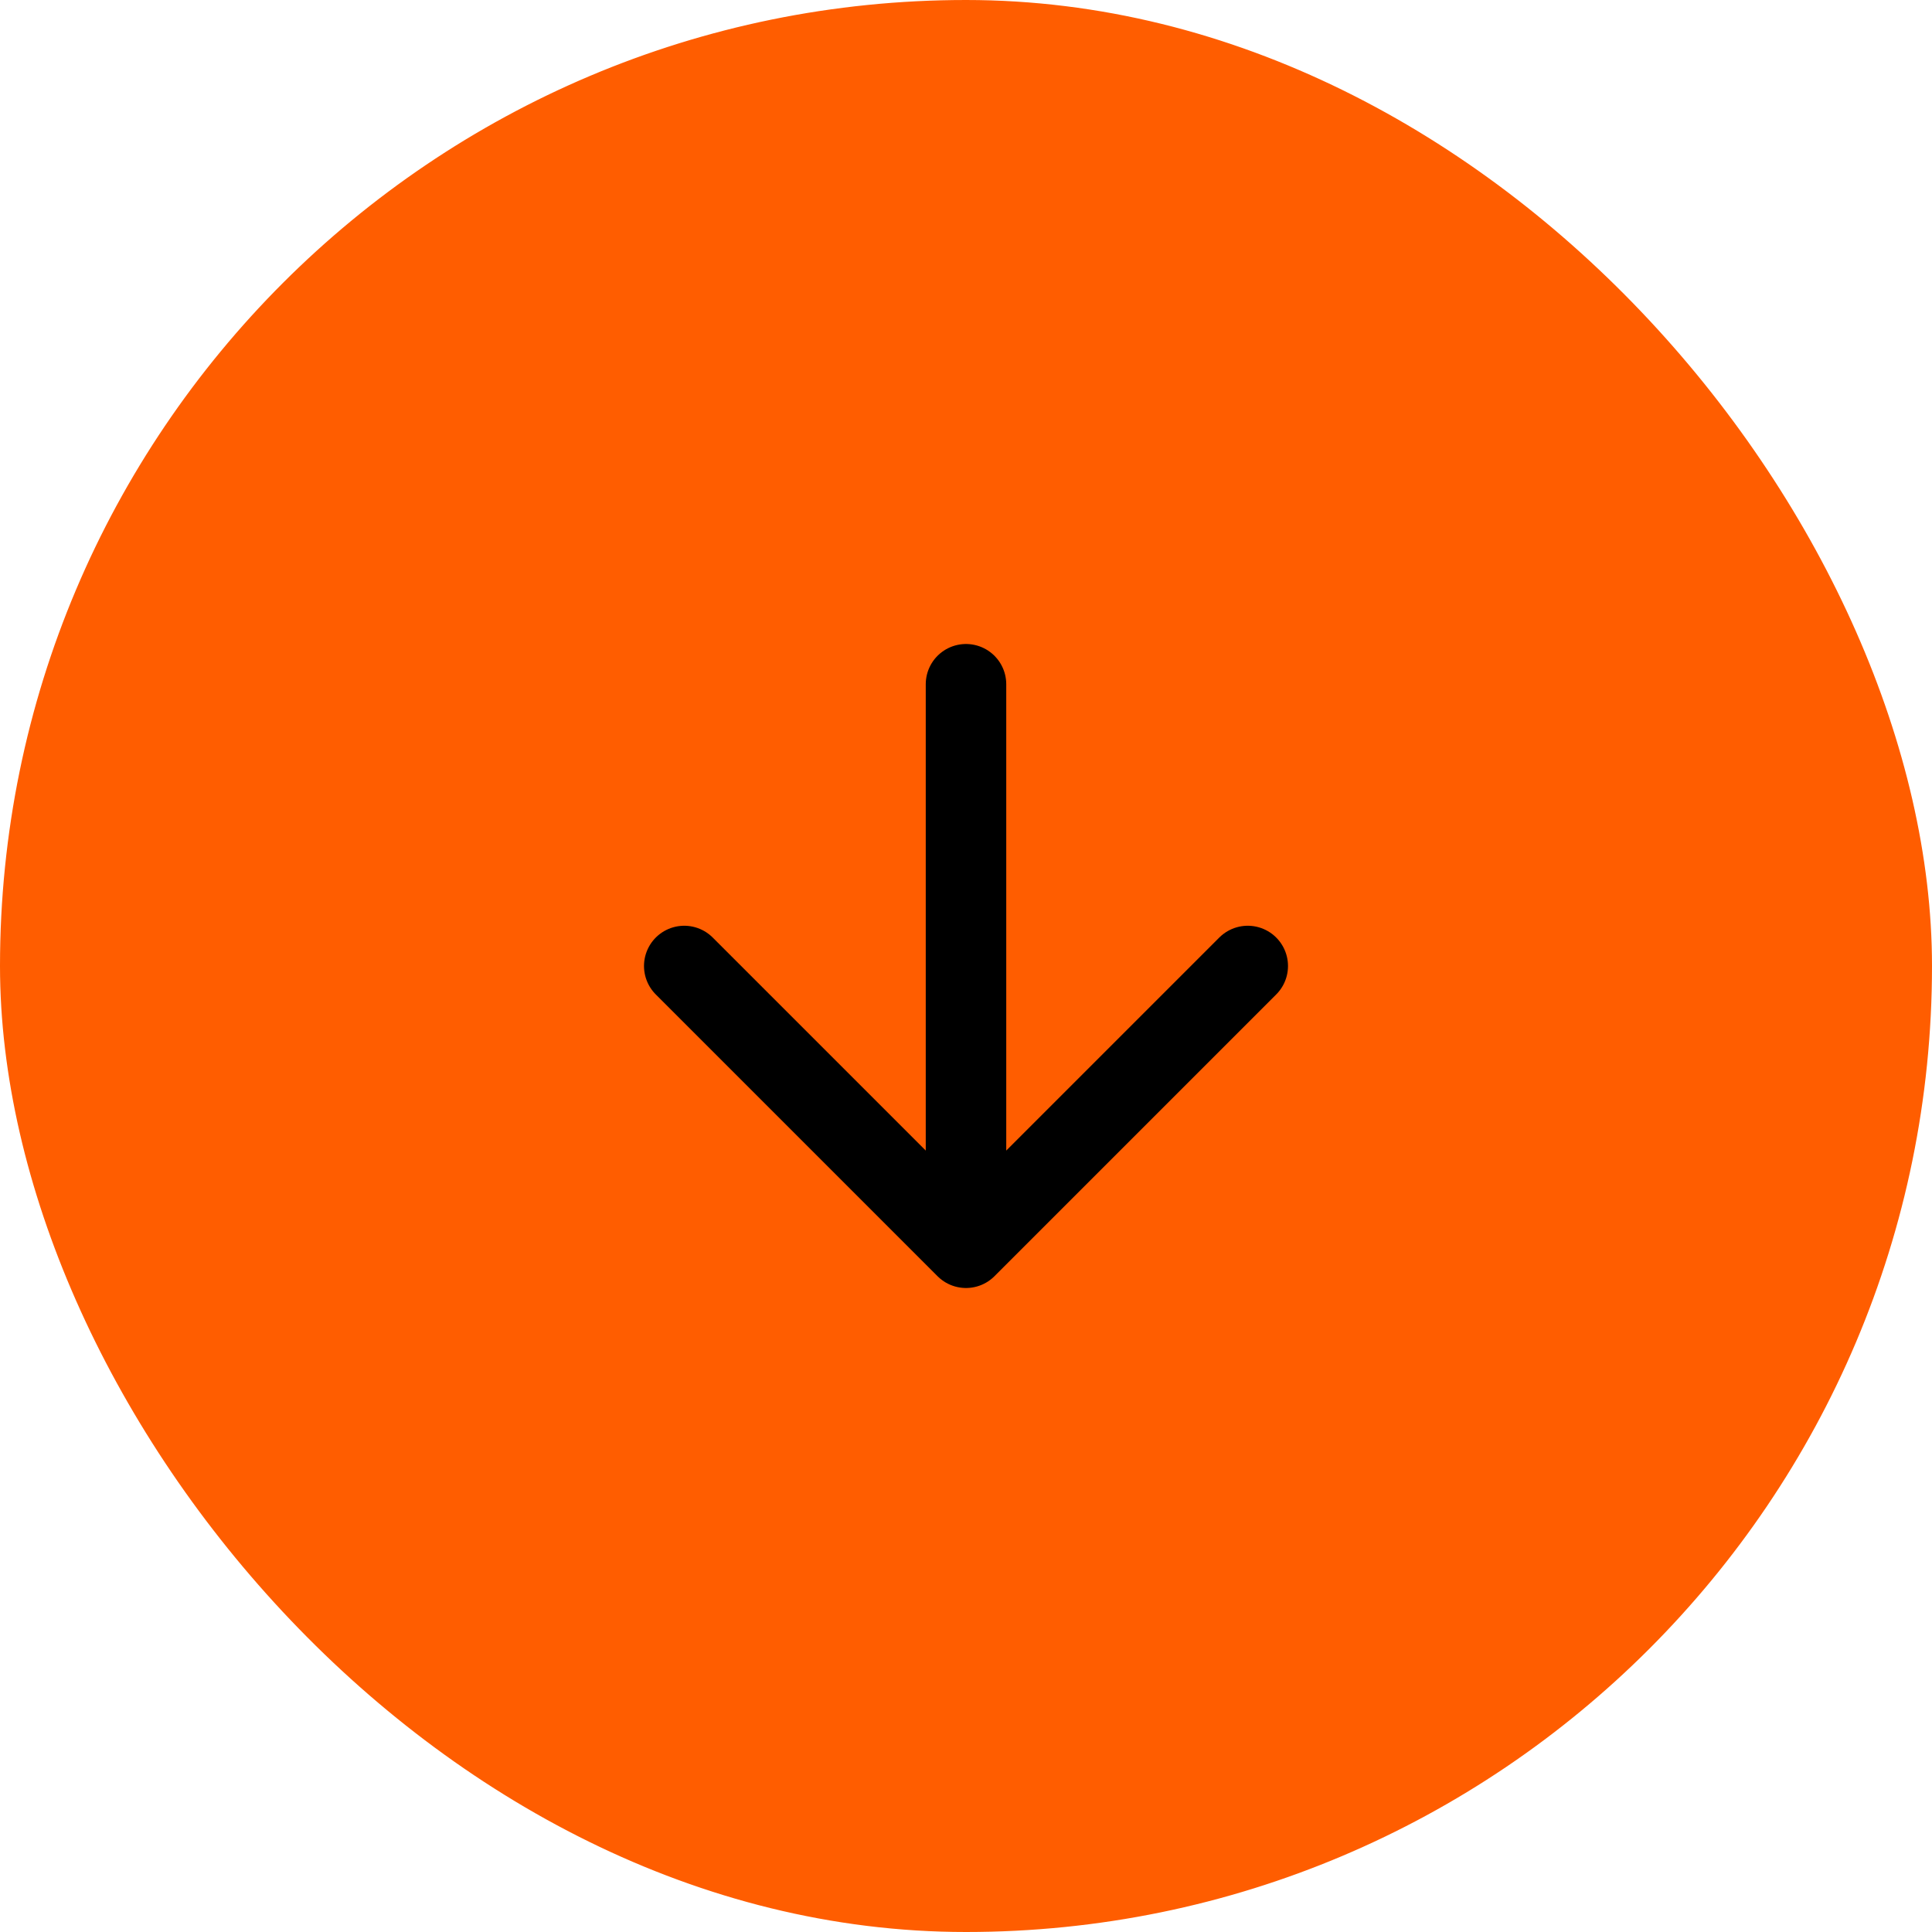
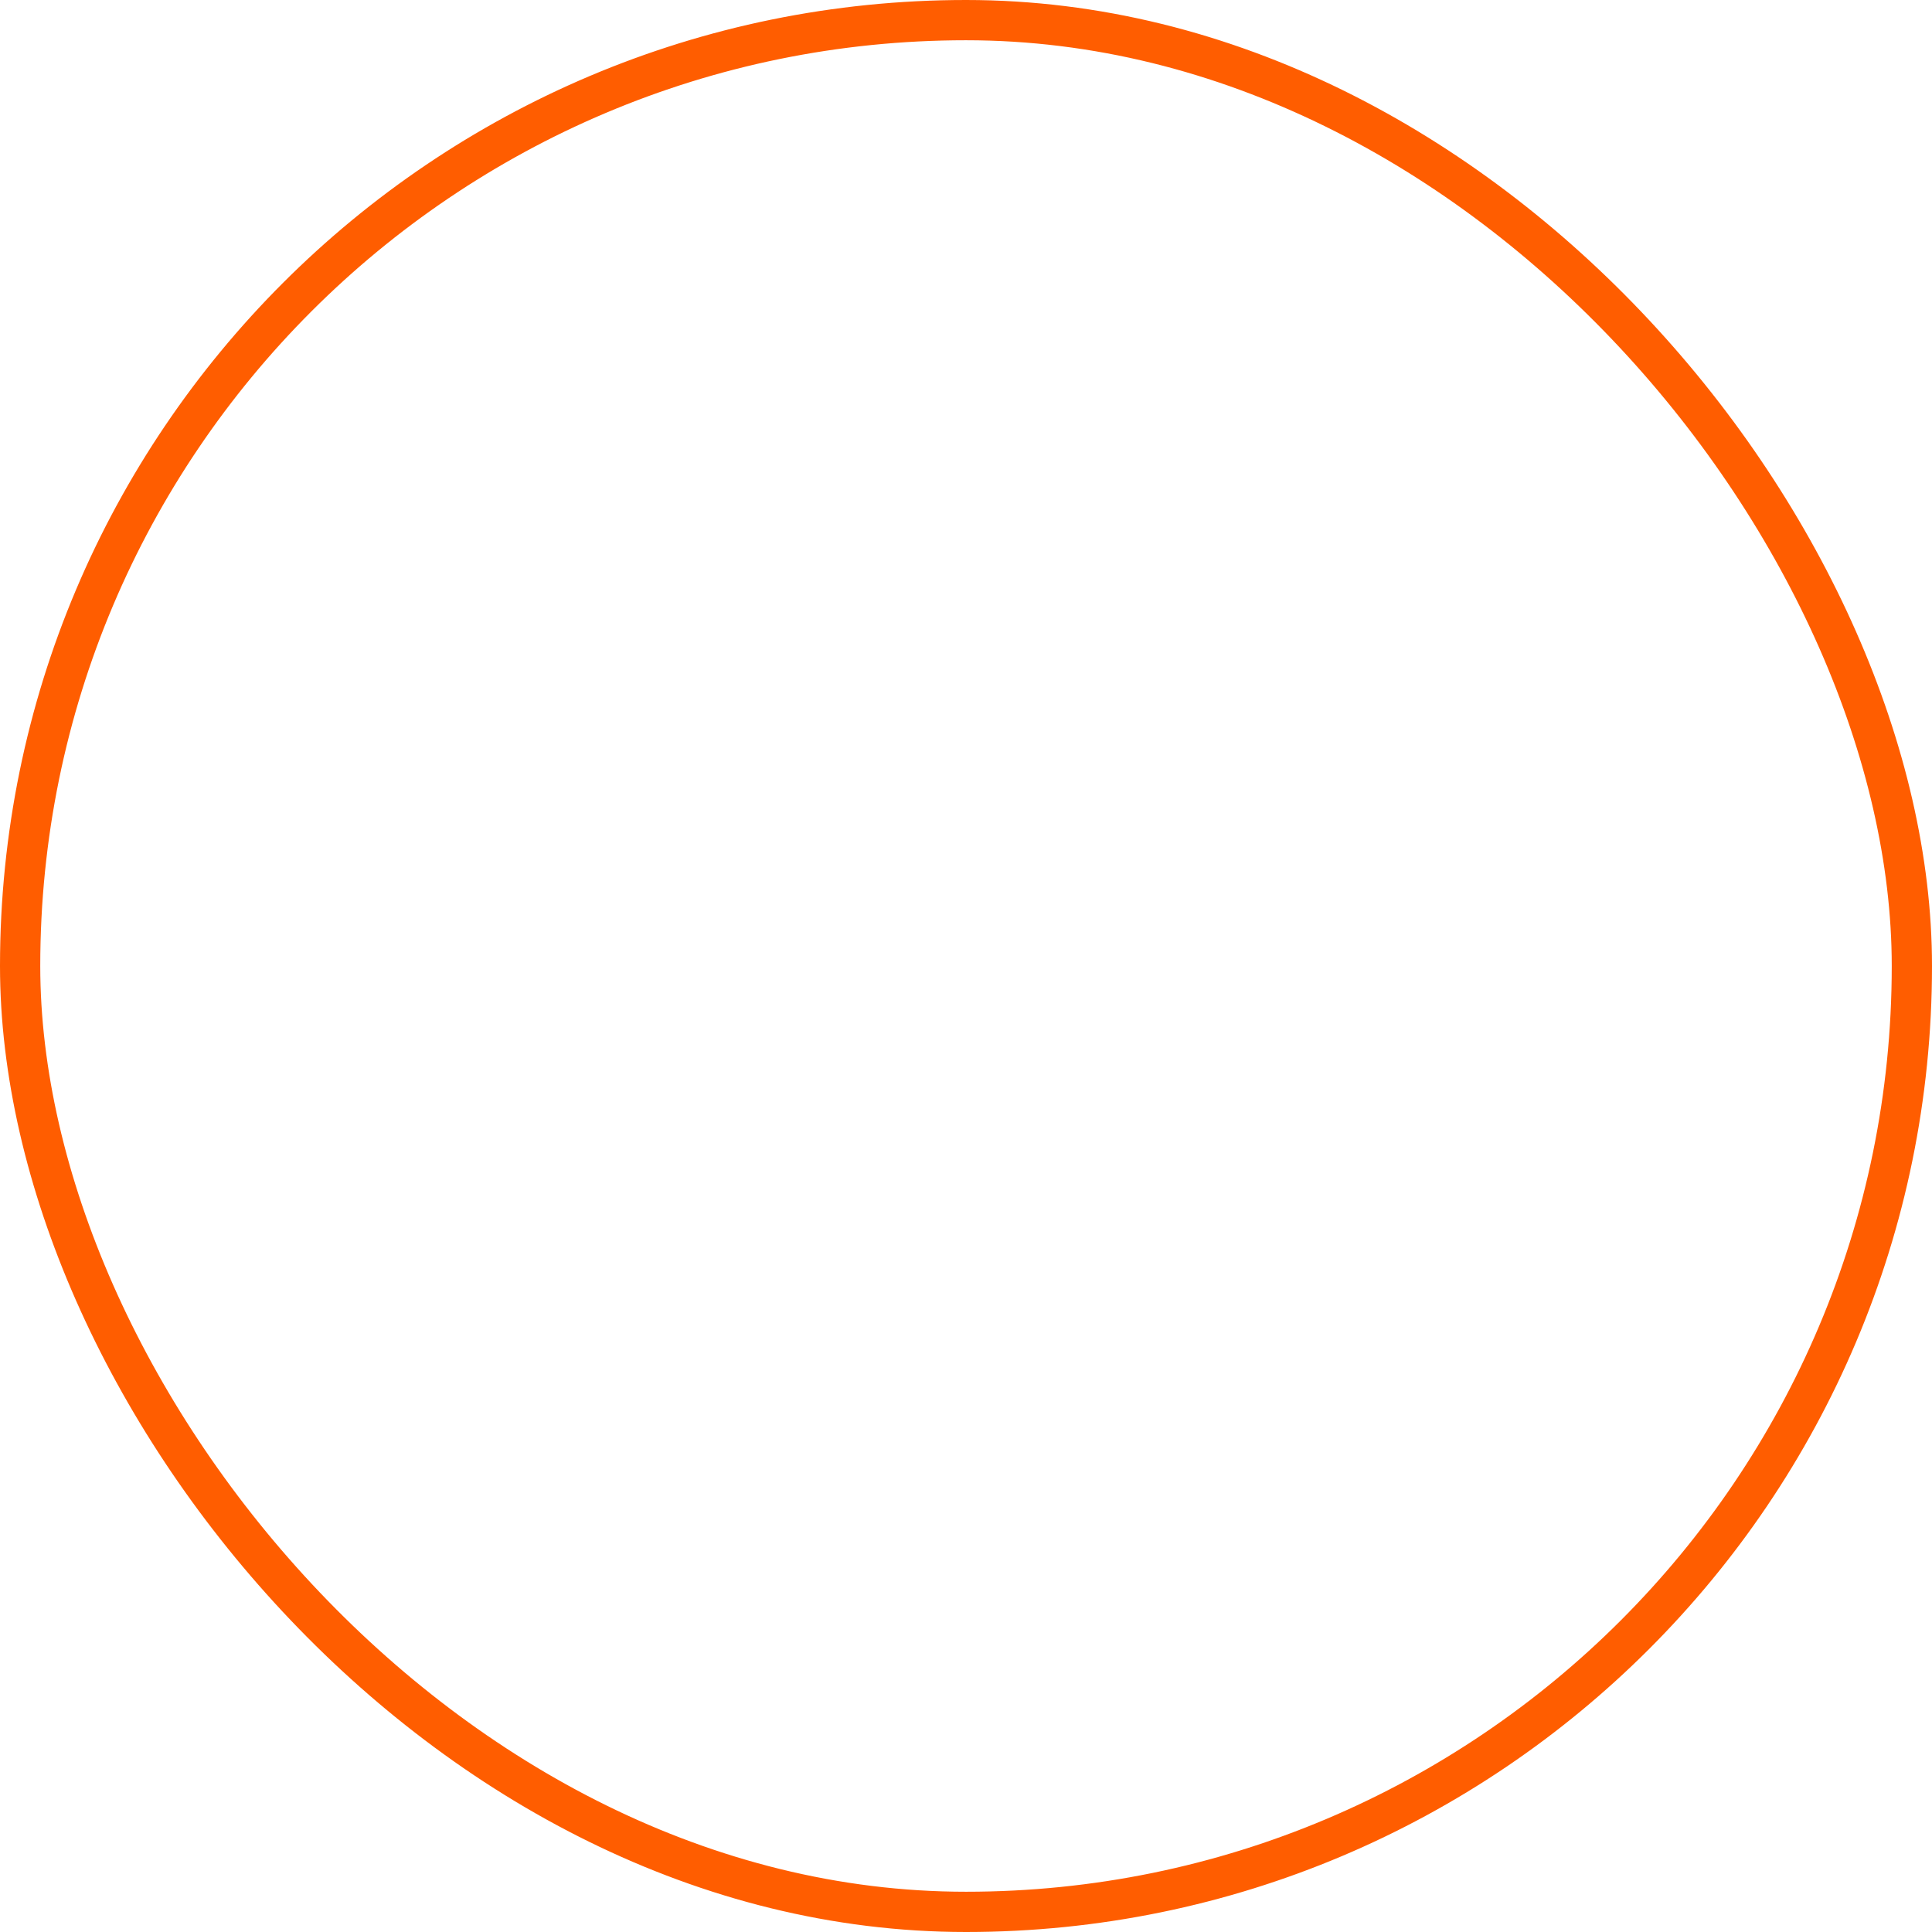
<svg xmlns="http://www.w3.org/2000/svg" width="48" height="48" viewBox="0 0 48 48" fill="none">
-   <rect x="0.5" y="0.5" width="47" height="47" rx="23.5" fill="#FF5D00" />
  <rect x="0.5" y="0.5" width="47" height="47" rx="23.5" stroke="#FF5D00" />
-   <path d="M24 17V31M24 31L31 24M24 31L17 24" stroke="black" stroke-width="2" stroke-linecap="round" stroke-linejoin="round" />
</svg>